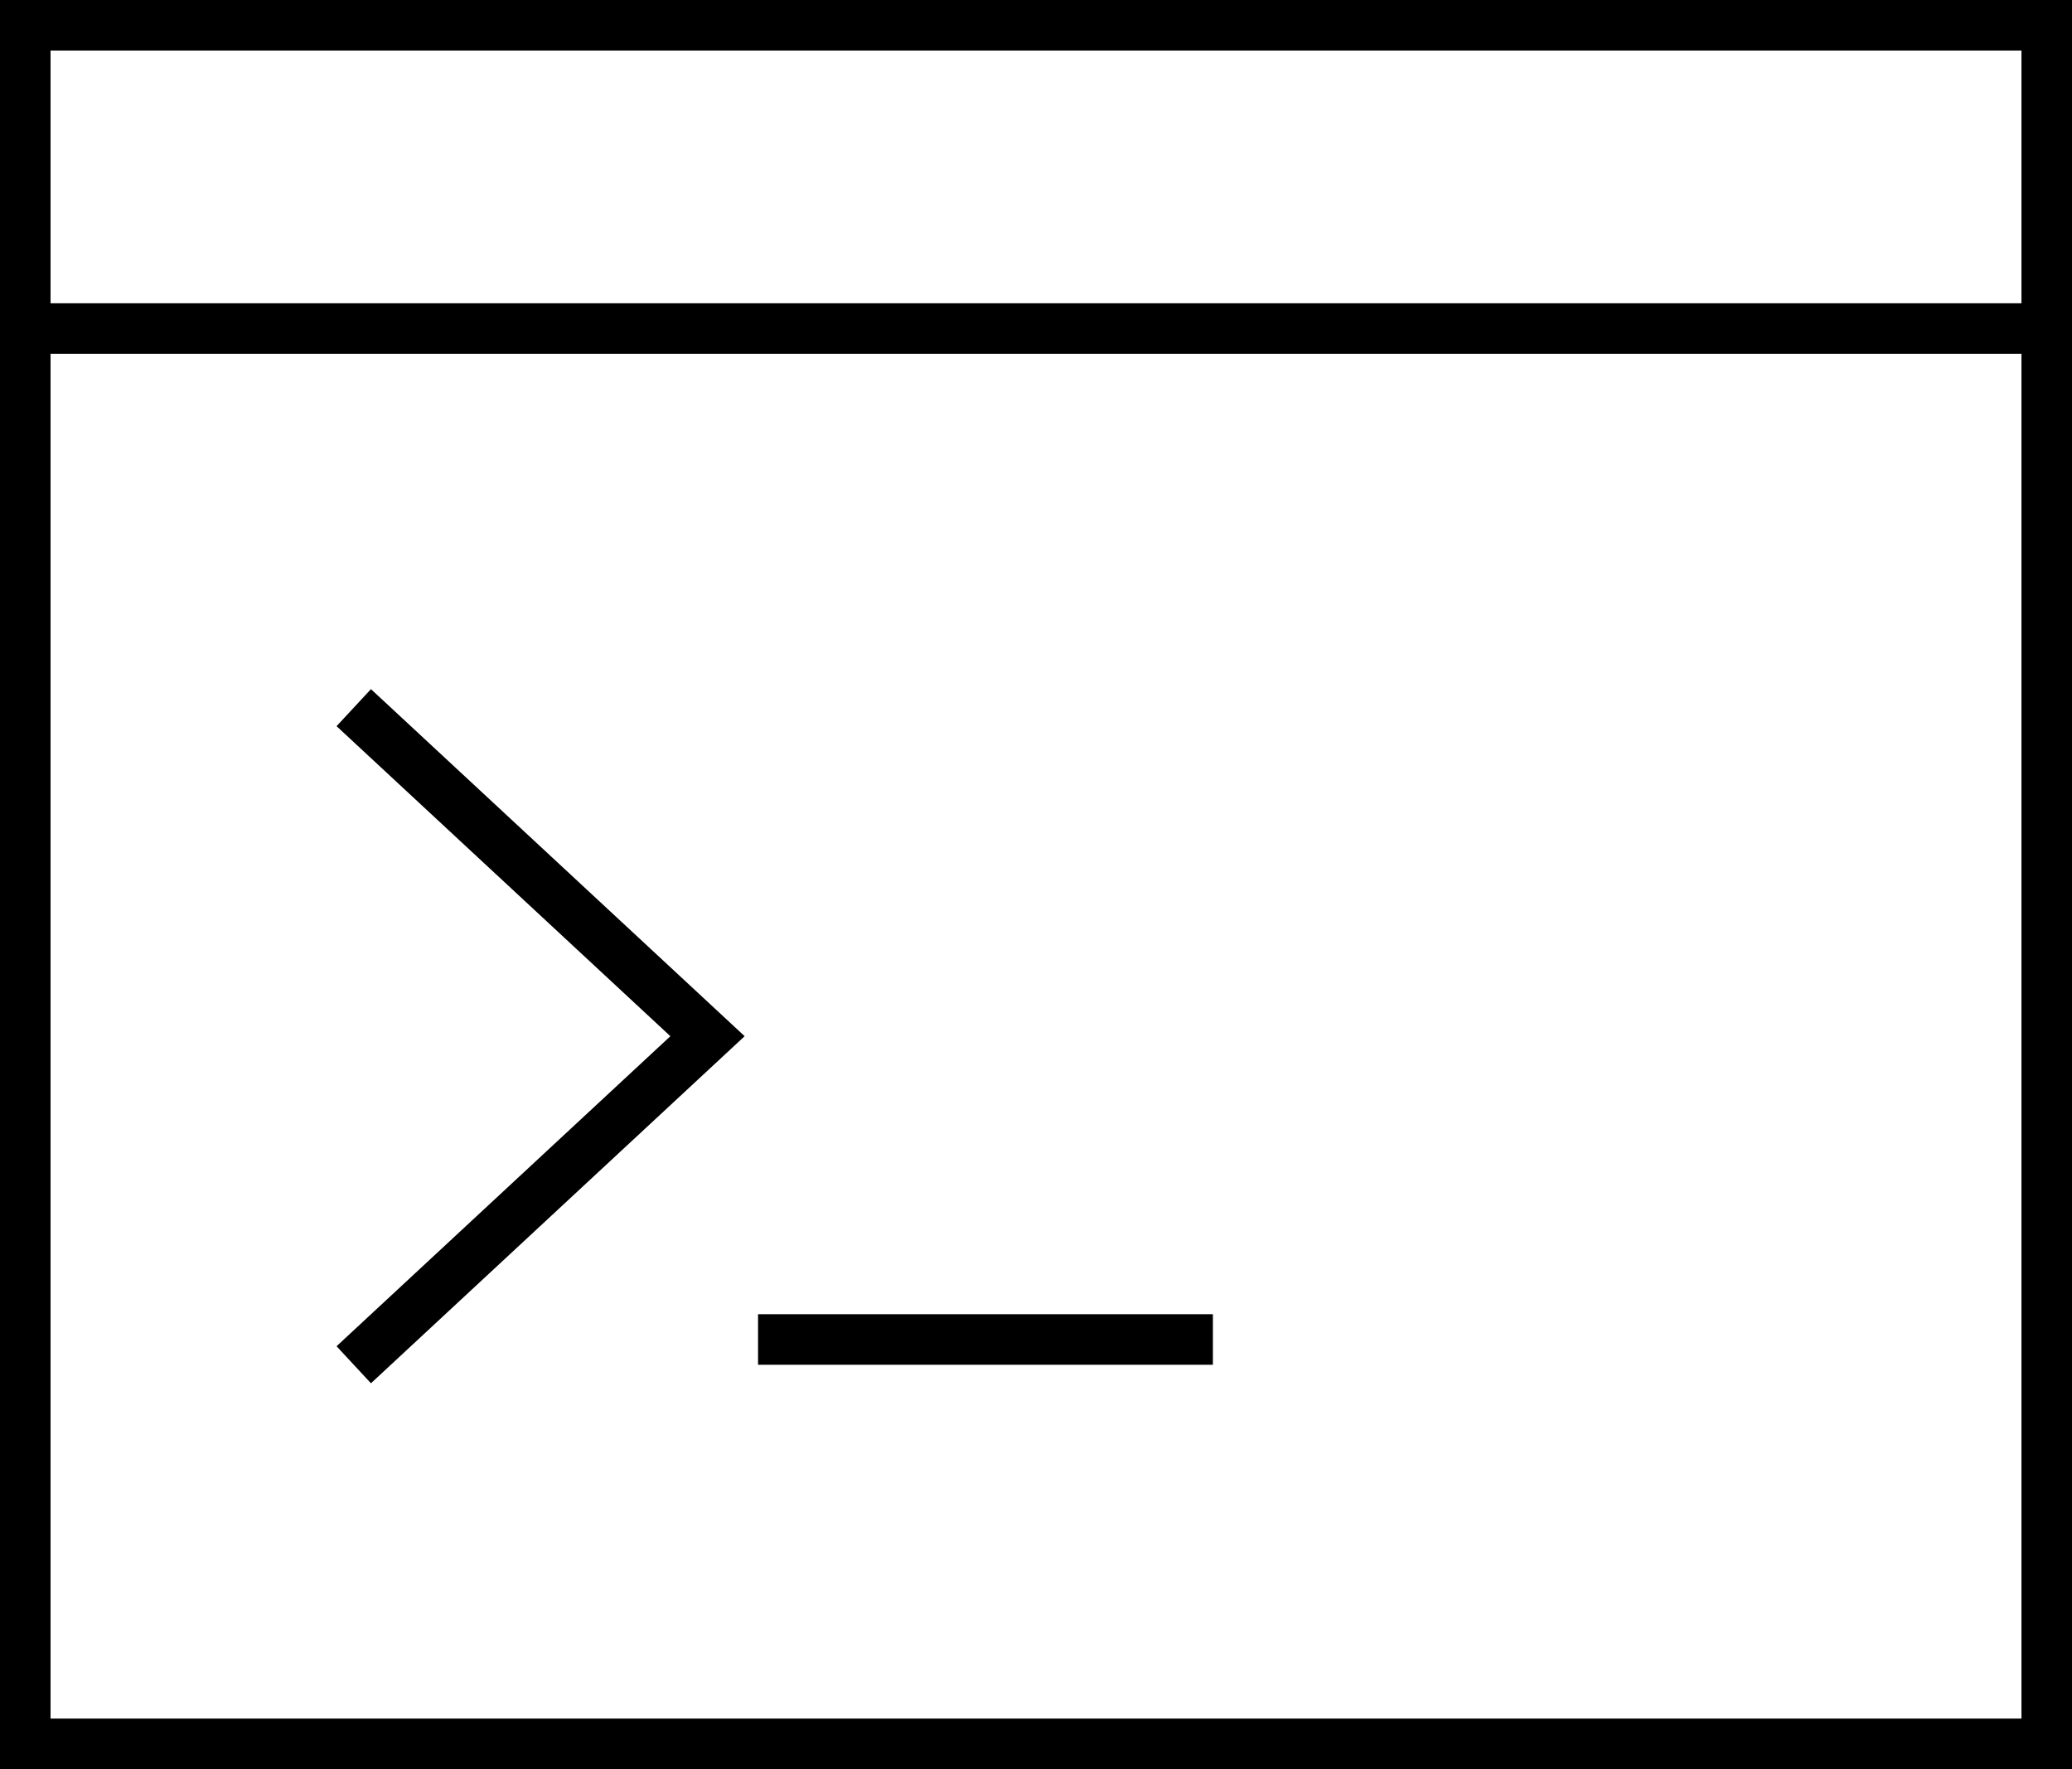
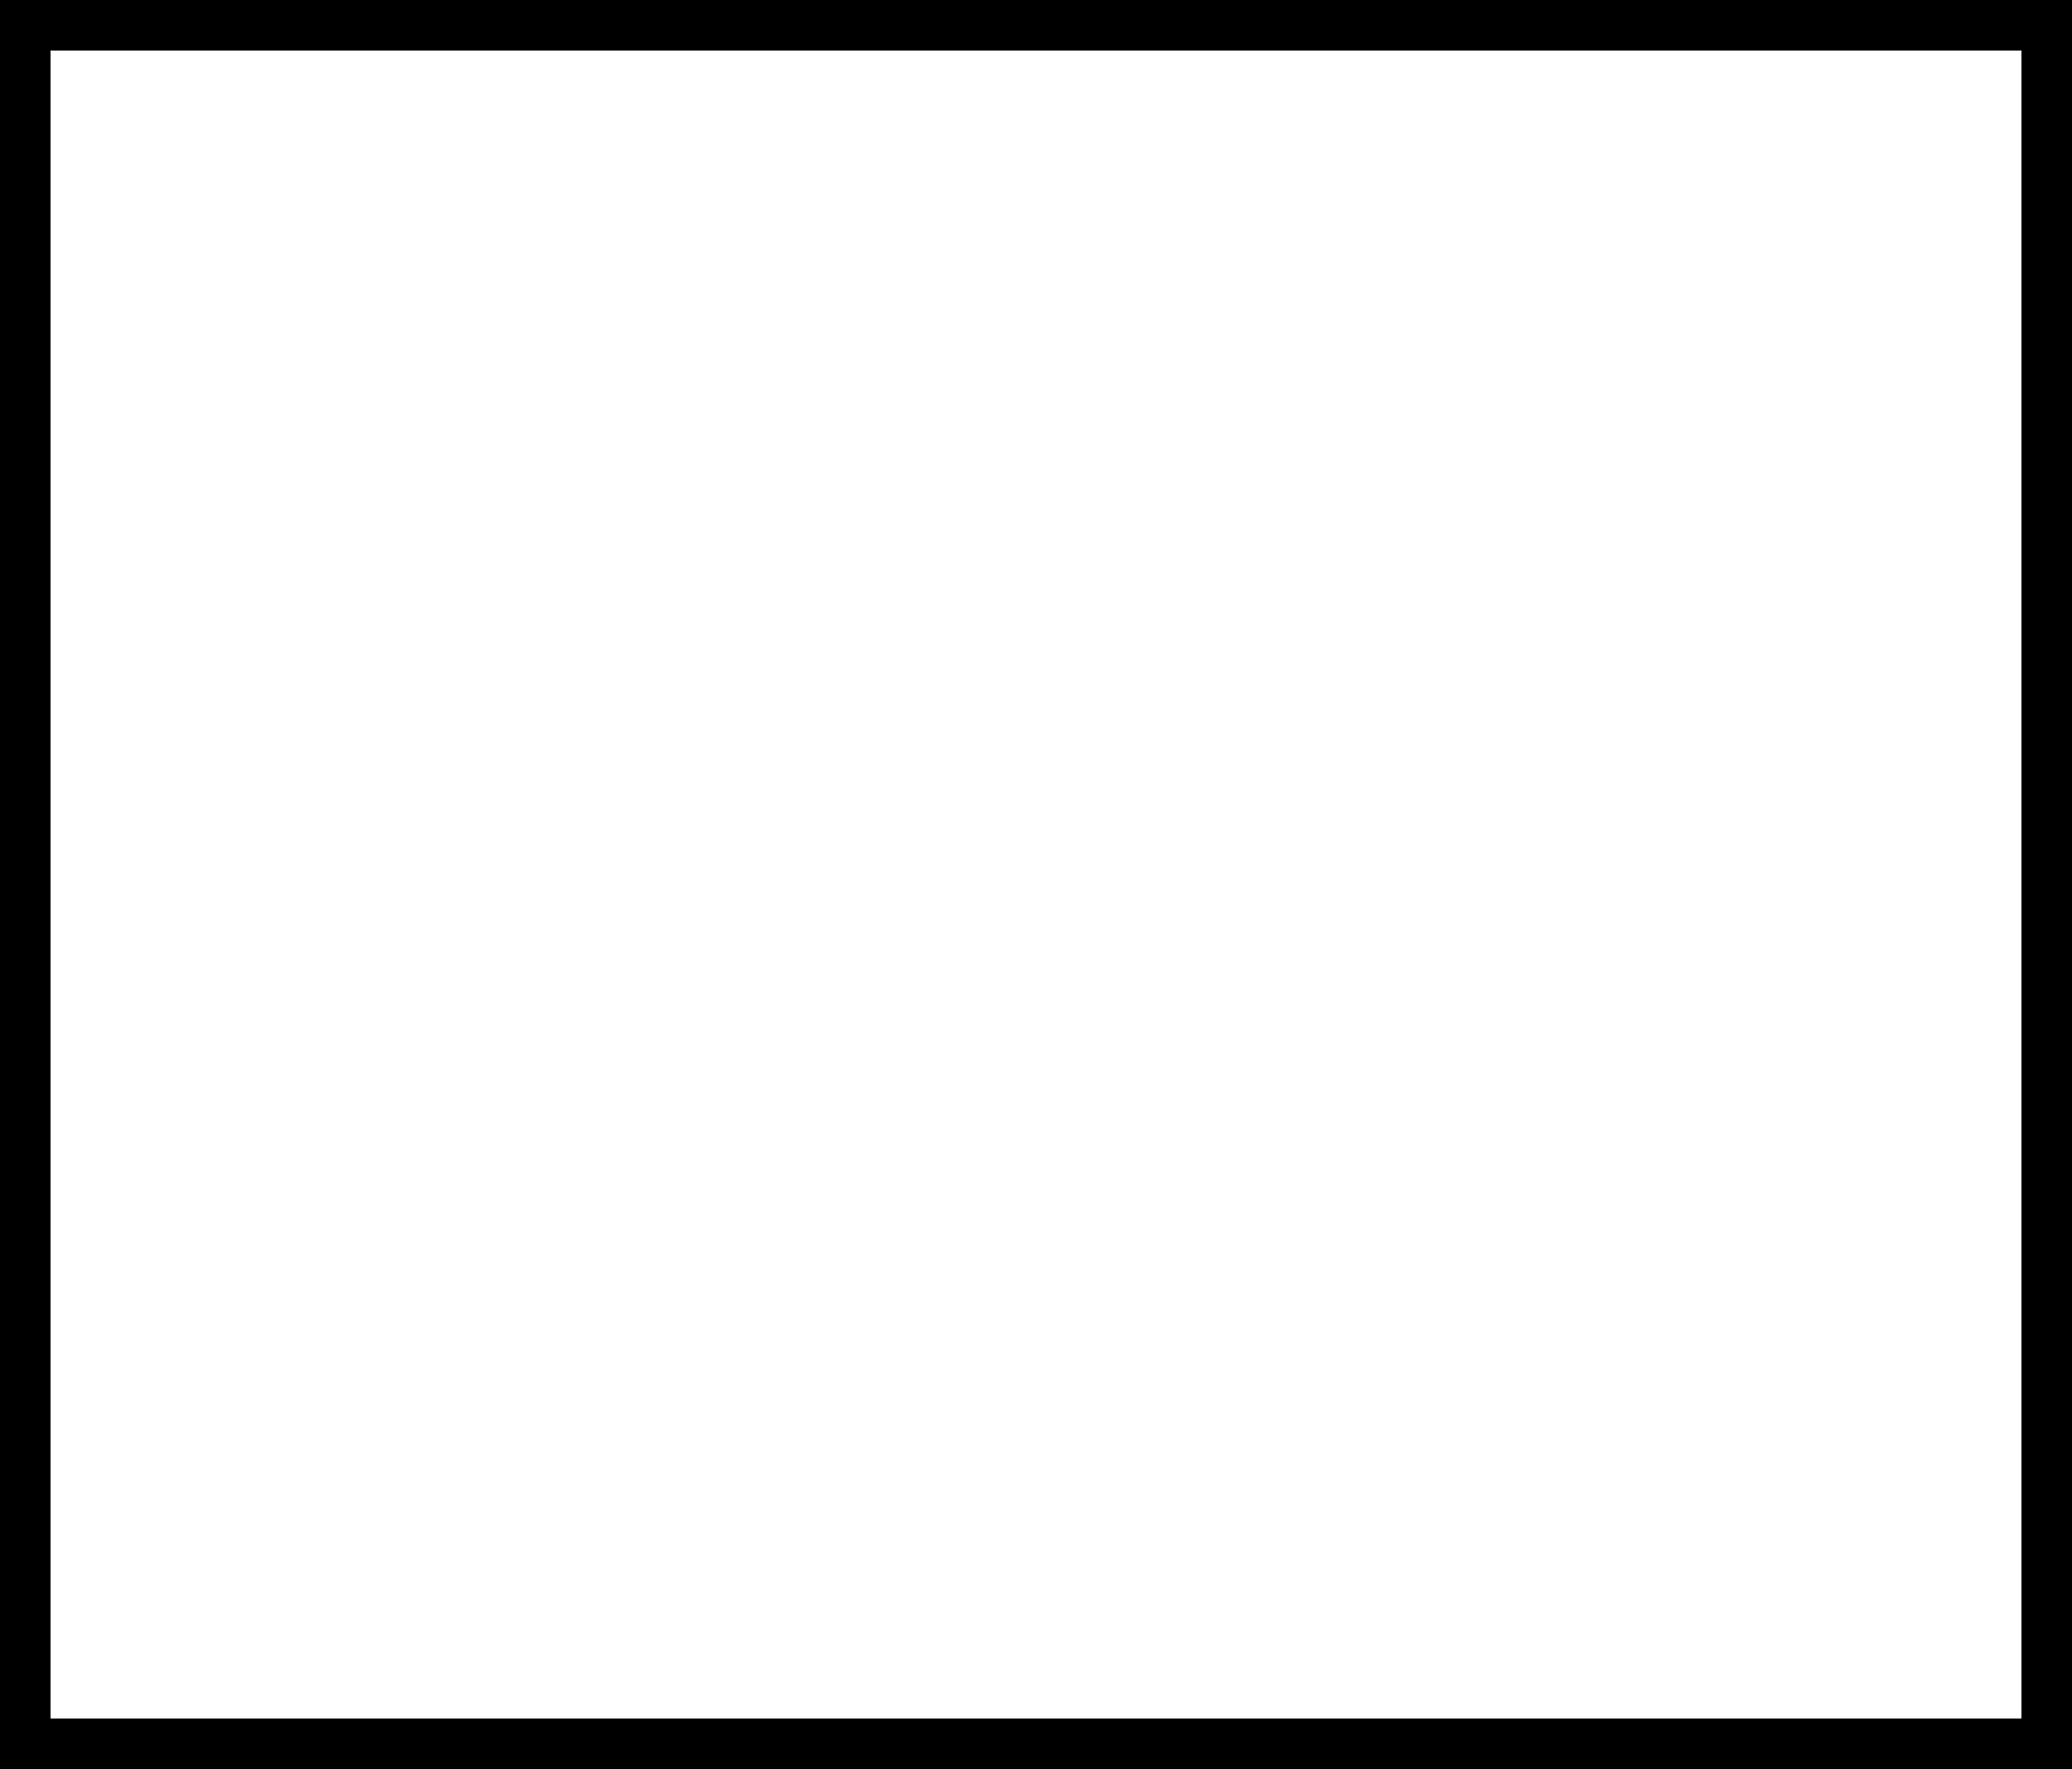
<svg xmlns="http://www.w3.org/2000/svg" width="41" height="35" viewBox="0 0 41 35" fill="none">
  <rect x="0" y="0" width="41" height="35" fill="#808080" stroke="none" />
  <rect x="0.5" y="0.5" width="40" height="34" fill="white" stroke="black" />
-   <line y1="6.5" x2="41" y2="6.5" stroke="black" />
-   <path d="M7 14L14 20.5L7 27" stroke="black" />
-   <line x1="15" y1="26.5" x2="24" y2="26.5" stroke="black" />
</svg>